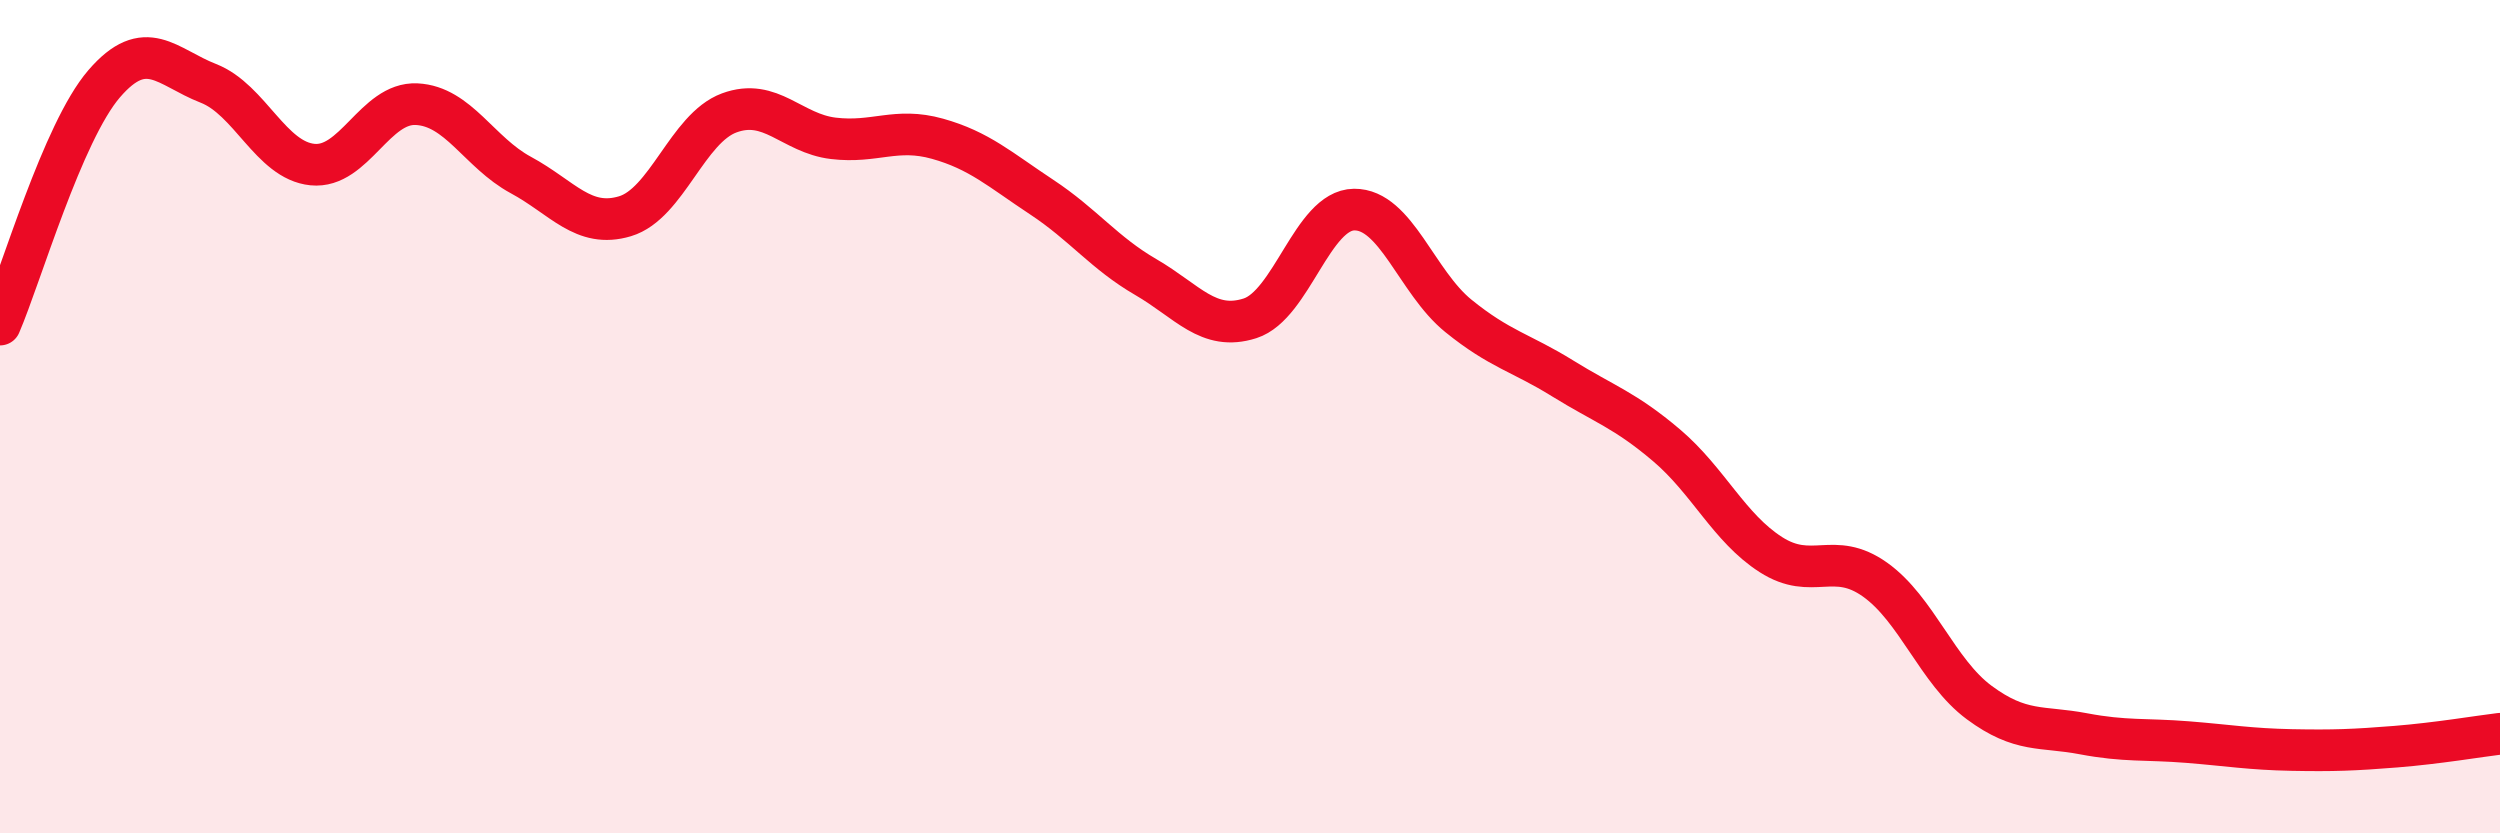
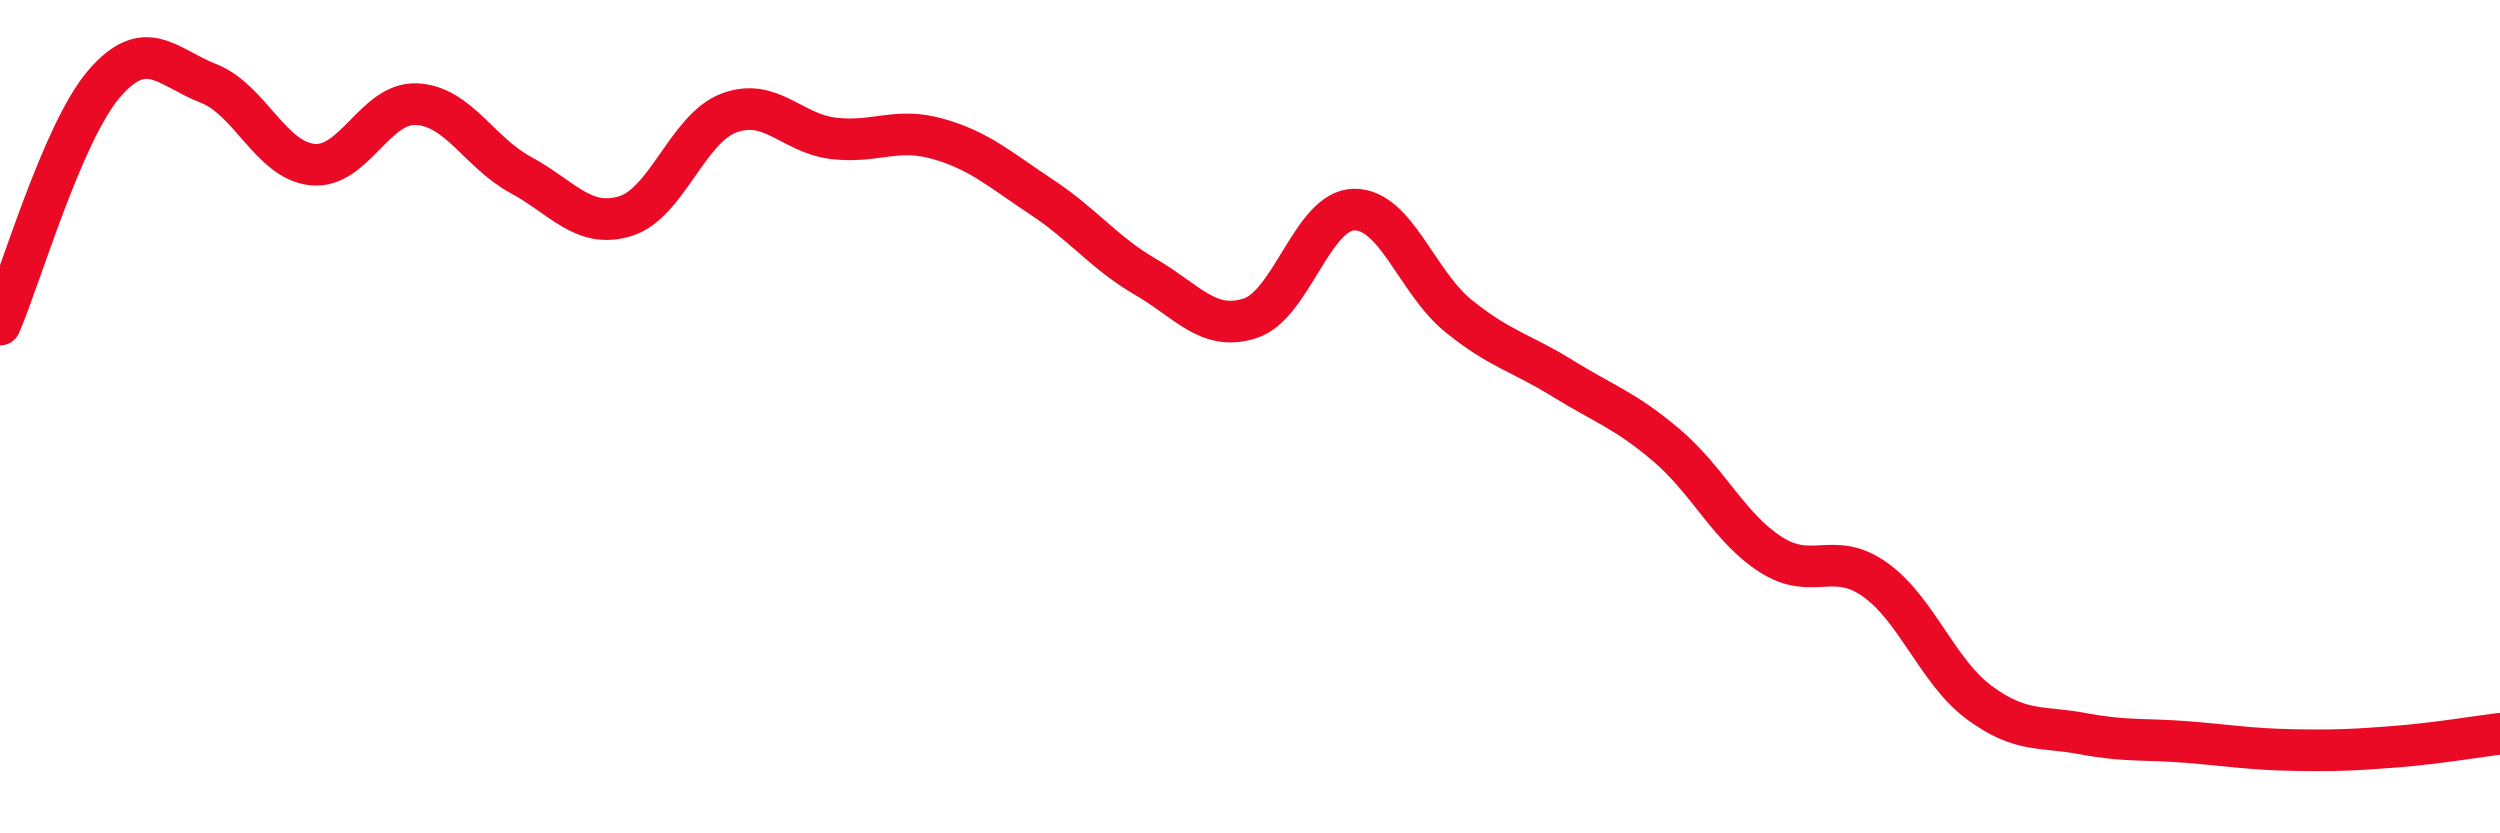
<svg xmlns="http://www.w3.org/2000/svg" width="60" height="20" viewBox="0 0 60 20">
-   <path d="M 0,7.79 C 0.5,6.63 1.5,3.17 2.5,2.01 C 3.5,0.85 4,1.61 5,2 C 6,2.39 6.5,3.85 7.5,3.95 C 8.5,4.05 9,2.45 10,2.5 C 11,2.55 11.5,3.66 12.5,4.2 C 13.5,4.74 14,5.49 15,5.19 C 16,4.89 16.5,3.08 17.5,2.71 C 18.5,2.34 19,3.2 20,3.32 C 21,3.44 21.5,3.05 22.5,3.33 C 23.5,3.61 24,4.07 25,4.73 C 26,5.39 26.5,6.07 27.5,6.65 C 28.5,7.23 29,7.96 30,7.64 C 31,7.32 31.5,5.04 32.5,5.03 C 33.5,5.02 34,6.77 35,7.58 C 36,8.39 36.5,8.46 37.5,9.08 C 38.5,9.7 39,9.84 40,10.69 C 41,11.54 41.5,12.67 42.5,13.31 C 43.5,13.95 44,13.2 45,13.91 C 46,14.62 46.5,16.12 47.5,16.86 C 48.5,17.6 49,17.42 50,17.61 C 51,17.8 51.5,17.73 52.5,17.81 C 53.5,17.89 54,17.98 55,18 C 56,18.02 56.5,18 57.5,17.92 C 58.5,17.84 59.5,17.67 60,17.61L60 20L0 20Z" fill="#EB0A25" opacity="0.1" stroke-linecap="round" stroke-linejoin="round" />
  <path d="M 0,7.79 C 0.5,6.63 1.5,3.17 2.5,2.01 C 3.5,0.85 4,1.61 5,2 C 6,2.39 6.5,3.85 7.5,3.95 C 8.5,4.05 9,2.45 10,2.5 C 11,2.55 11.5,3.66 12.5,4.2 C 13.5,4.74 14,5.49 15,5.19 C 16,4.89 16.5,3.08 17.5,2.71 C 18.5,2.34 19,3.2 20,3.32 C 21,3.44 21.5,3.05 22.5,3.33 C 23.5,3.61 24,4.07 25,4.73 C 26,5.39 26.5,6.07 27.5,6.65 C 28.5,7.23 29,7.96 30,7.64 C 31,7.32 31.5,5.04 32.5,5.03 C 33.5,5.02 34,6.77 35,7.58 C 36,8.39 36.5,8.46 37.5,9.08 C 38.5,9.7 39,9.84 40,10.69 C 41,11.54 41.5,12.67 42.5,13.31 C 43.5,13.95 44,13.2 45,13.91 C 46,14.62 46.5,16.12 47.5,16.86 C 48.5,17.6 49,17.42 50,17.61 C 51,17.8 51.5,17.73 52.5,17.81 C 53.5,17.89 54,17.98 55,18 C 56,18.02 56.5,18 57.5,17.92 C 58.5,17.84 59.5,17.67 60,17.61" stroke="#EB0A25" stroke-width="1" fill="none" stroke-linecap="round" stroke-linejoin="round" />
</svg>